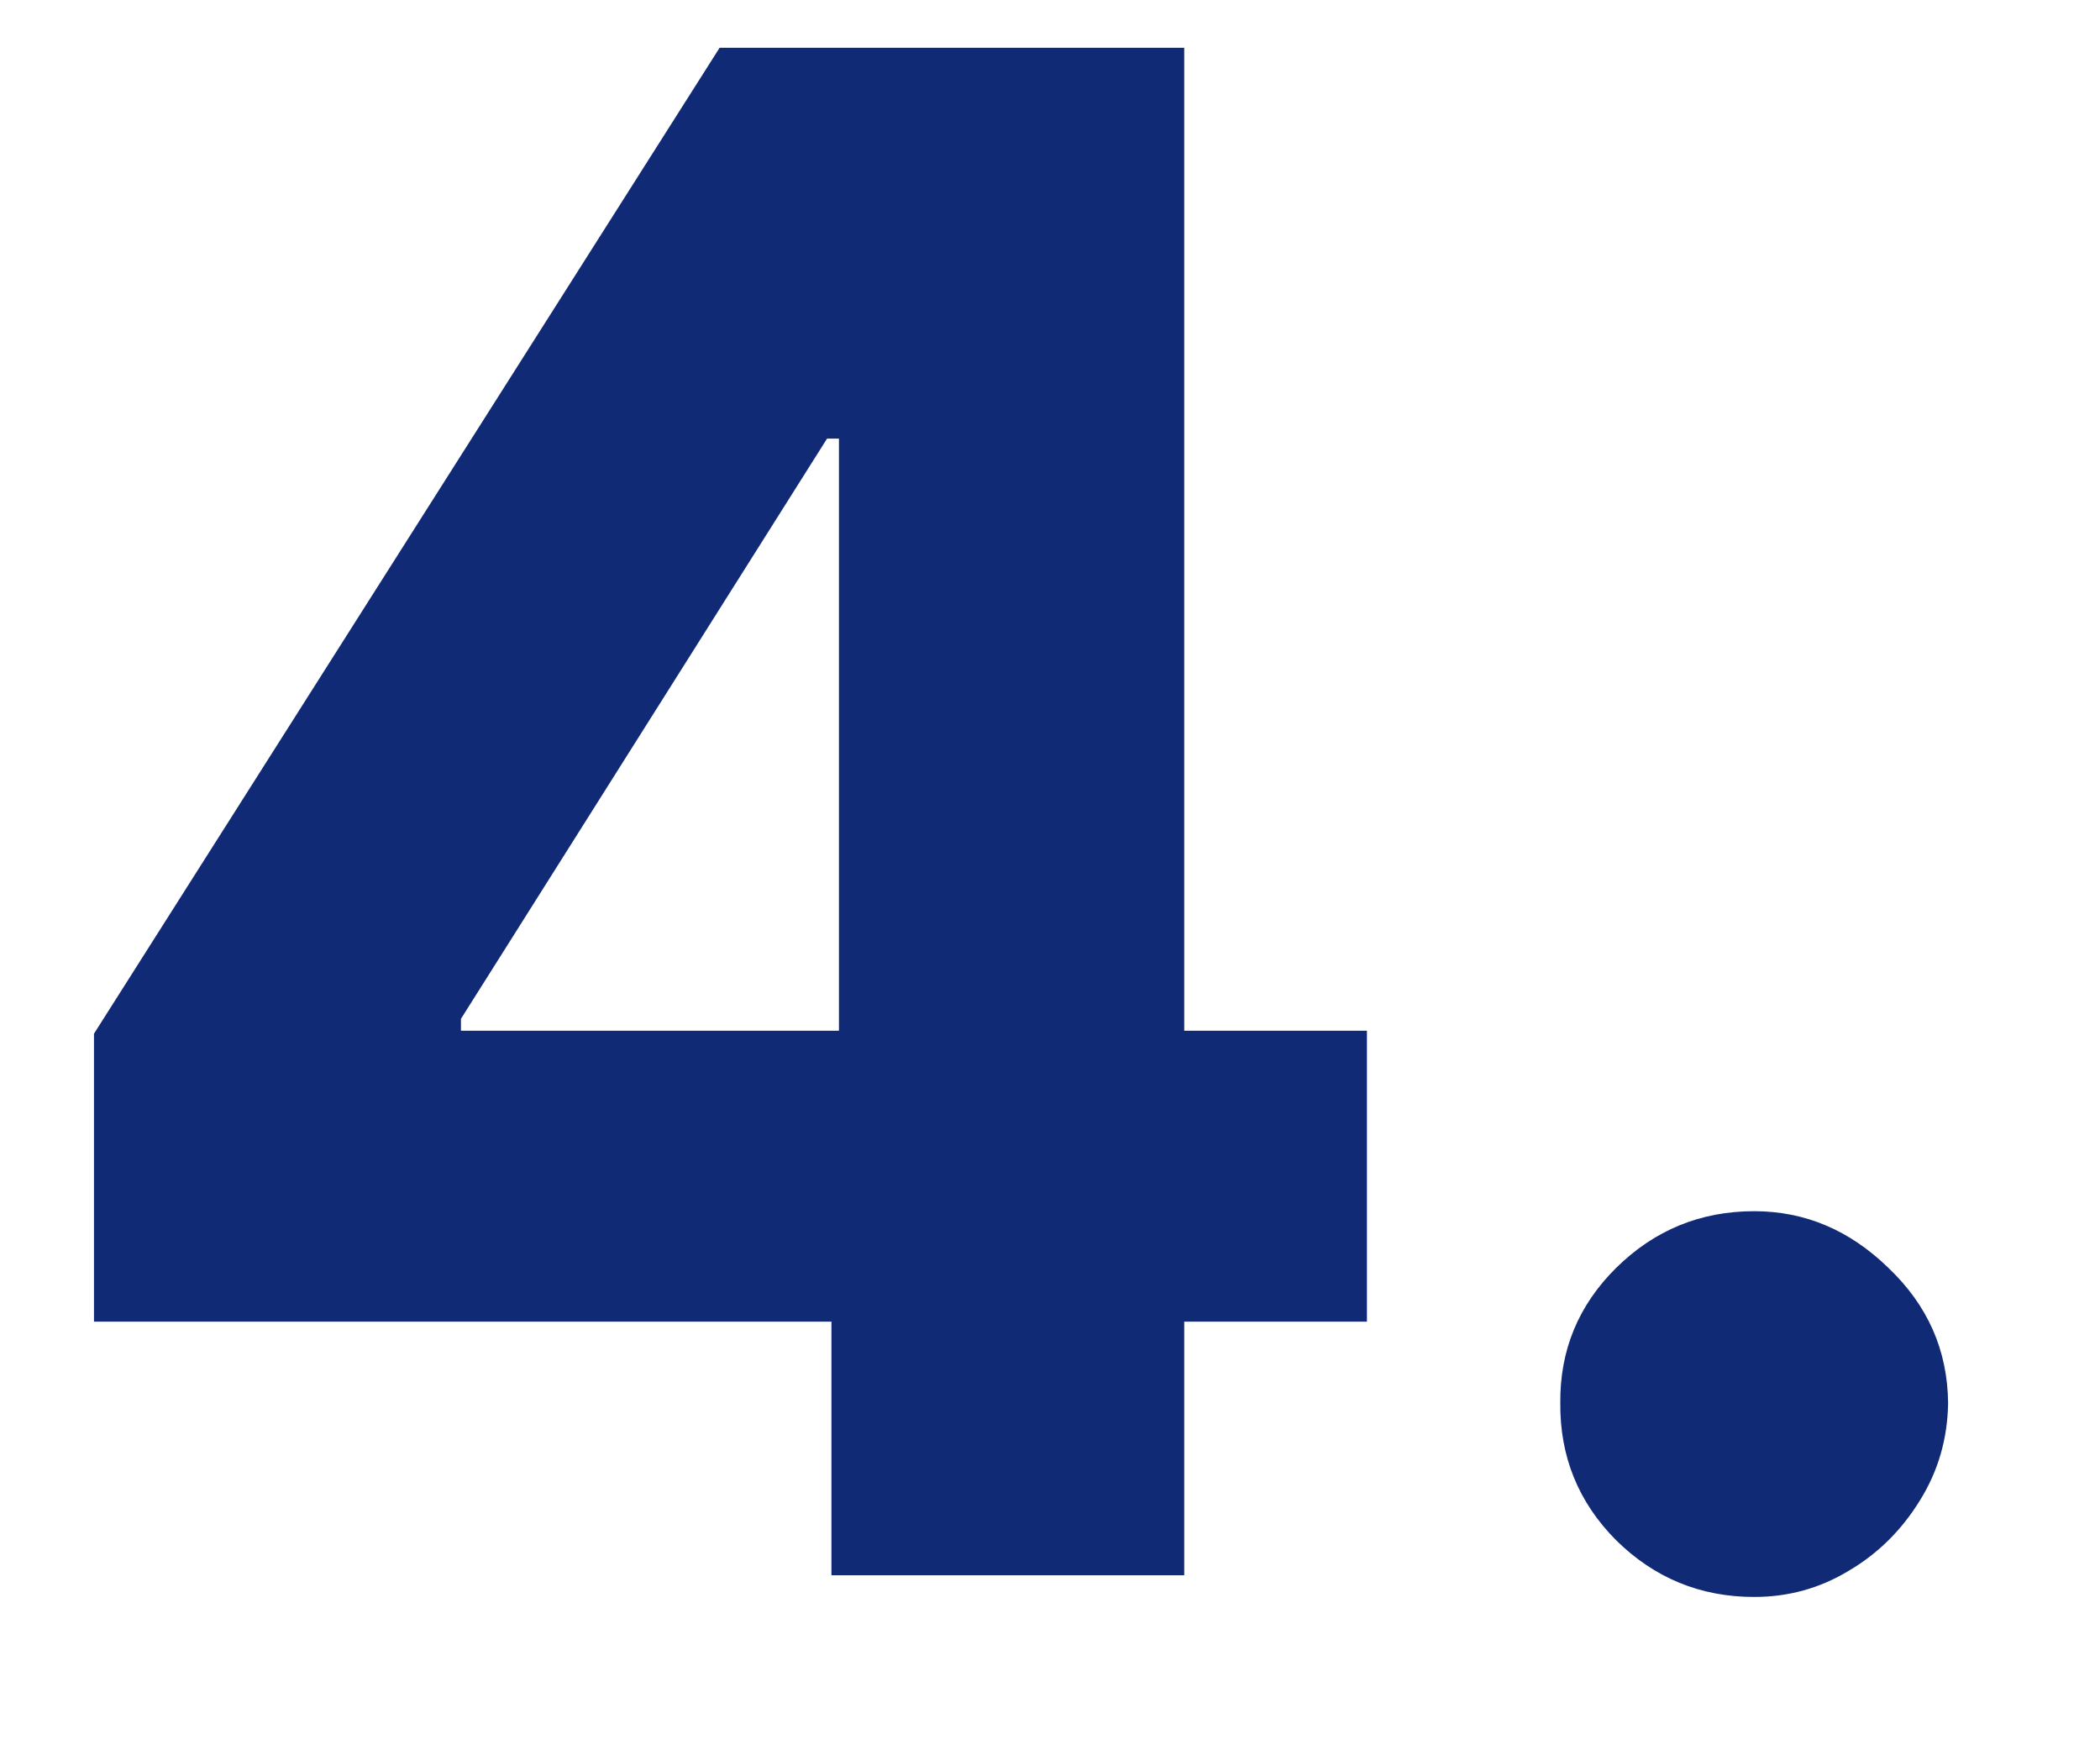
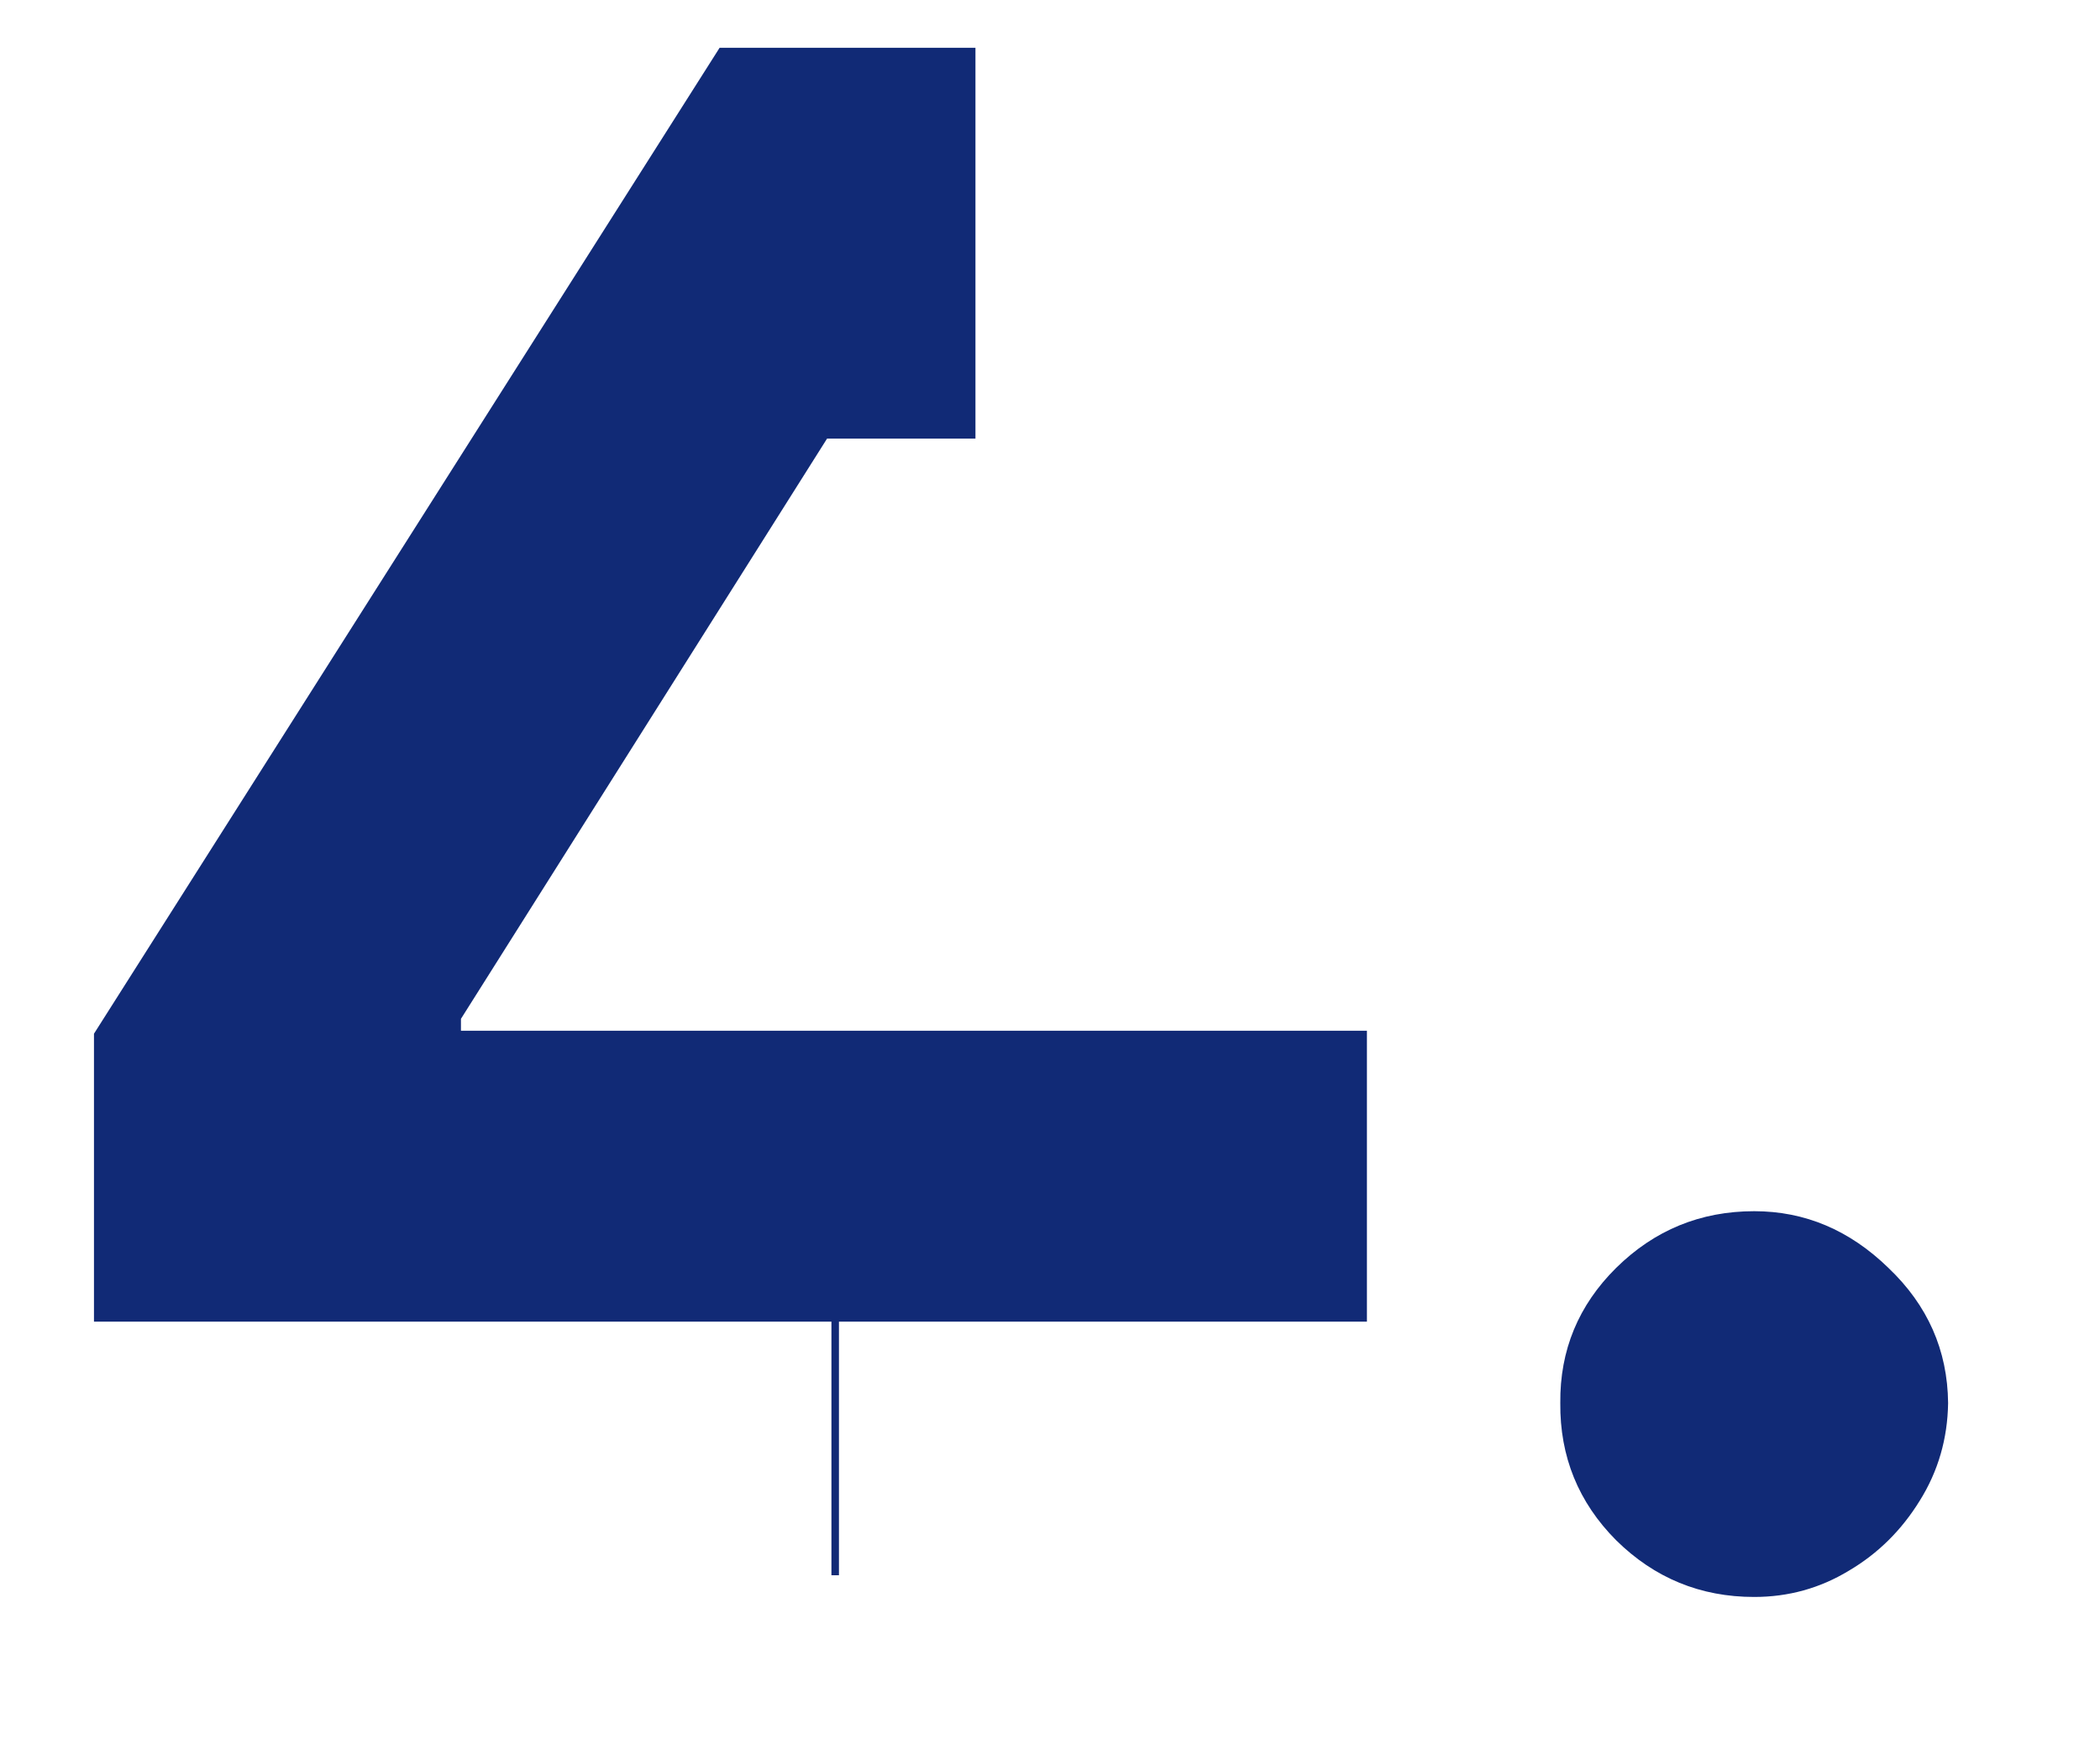
<svg xmlns="http://www.w3.org/2000/svg" width="12" height="10" viewBox="0 0 12 10" fill="none">
-   <path d="M0.537 7.551V5.906L4.112 0.273H5.574V2.506H4.726L2.634 5.821V5.889H7.811V7.551H0.537ZM4.751 9V7.048L4.794 6.328V0.273H6.767V9H4.751ZM10.024 9.124C9.717 9.124 9.454 9.016 9.235 8.8C9.02 8.584 8.913 8.322 8.916 8.016C8.913 7.714 9.02 7.457 9.235 7.244C9.454 7.028 9.717 6.92 10.024 6.92C10.314 6.92 10.569 7.028 10.791 7.244C11.015 7.457 11.129 7.714 11.132 8.016C11.129 8.22 11.075 8.406 10.97 8.574C10.867 8.741 10.733 8.875 10.565 8.974C10.4 9.074 10.22 9.124 10.024 9.124Z" fill="#112A76" />
+   <path d="M0.537 7.551V5.906L4.112 0.273H5.574V2.506H4.726L2.634 5.821V5.889H7.811V7.551H0.537ZM4.751 9V7.048L4.794 6.328V0.273V9H4.751ZM10.024 9.124C9.717 9.124 9.454 9.016 9.235 8.8C9.02 8.584 8.913 8.322 8.916 8.016C8.913 7.714 9.02 7.457 9.235 7.244C9.454 7.028 9.717 6.92 10.024 6.92C10.314 6.92 10.569 7.028 10.791 7.244C11.015 7.457 11.129 7.714 11.132 8.016C11.129 8.22 11.075 8.406 10.97 8.574C10.867 8.741 10.733 8.875 10.565 8.974C10.4 9.074 10.22 9.124 10.024 9.124Z" fill="#112A76" />
</svg>